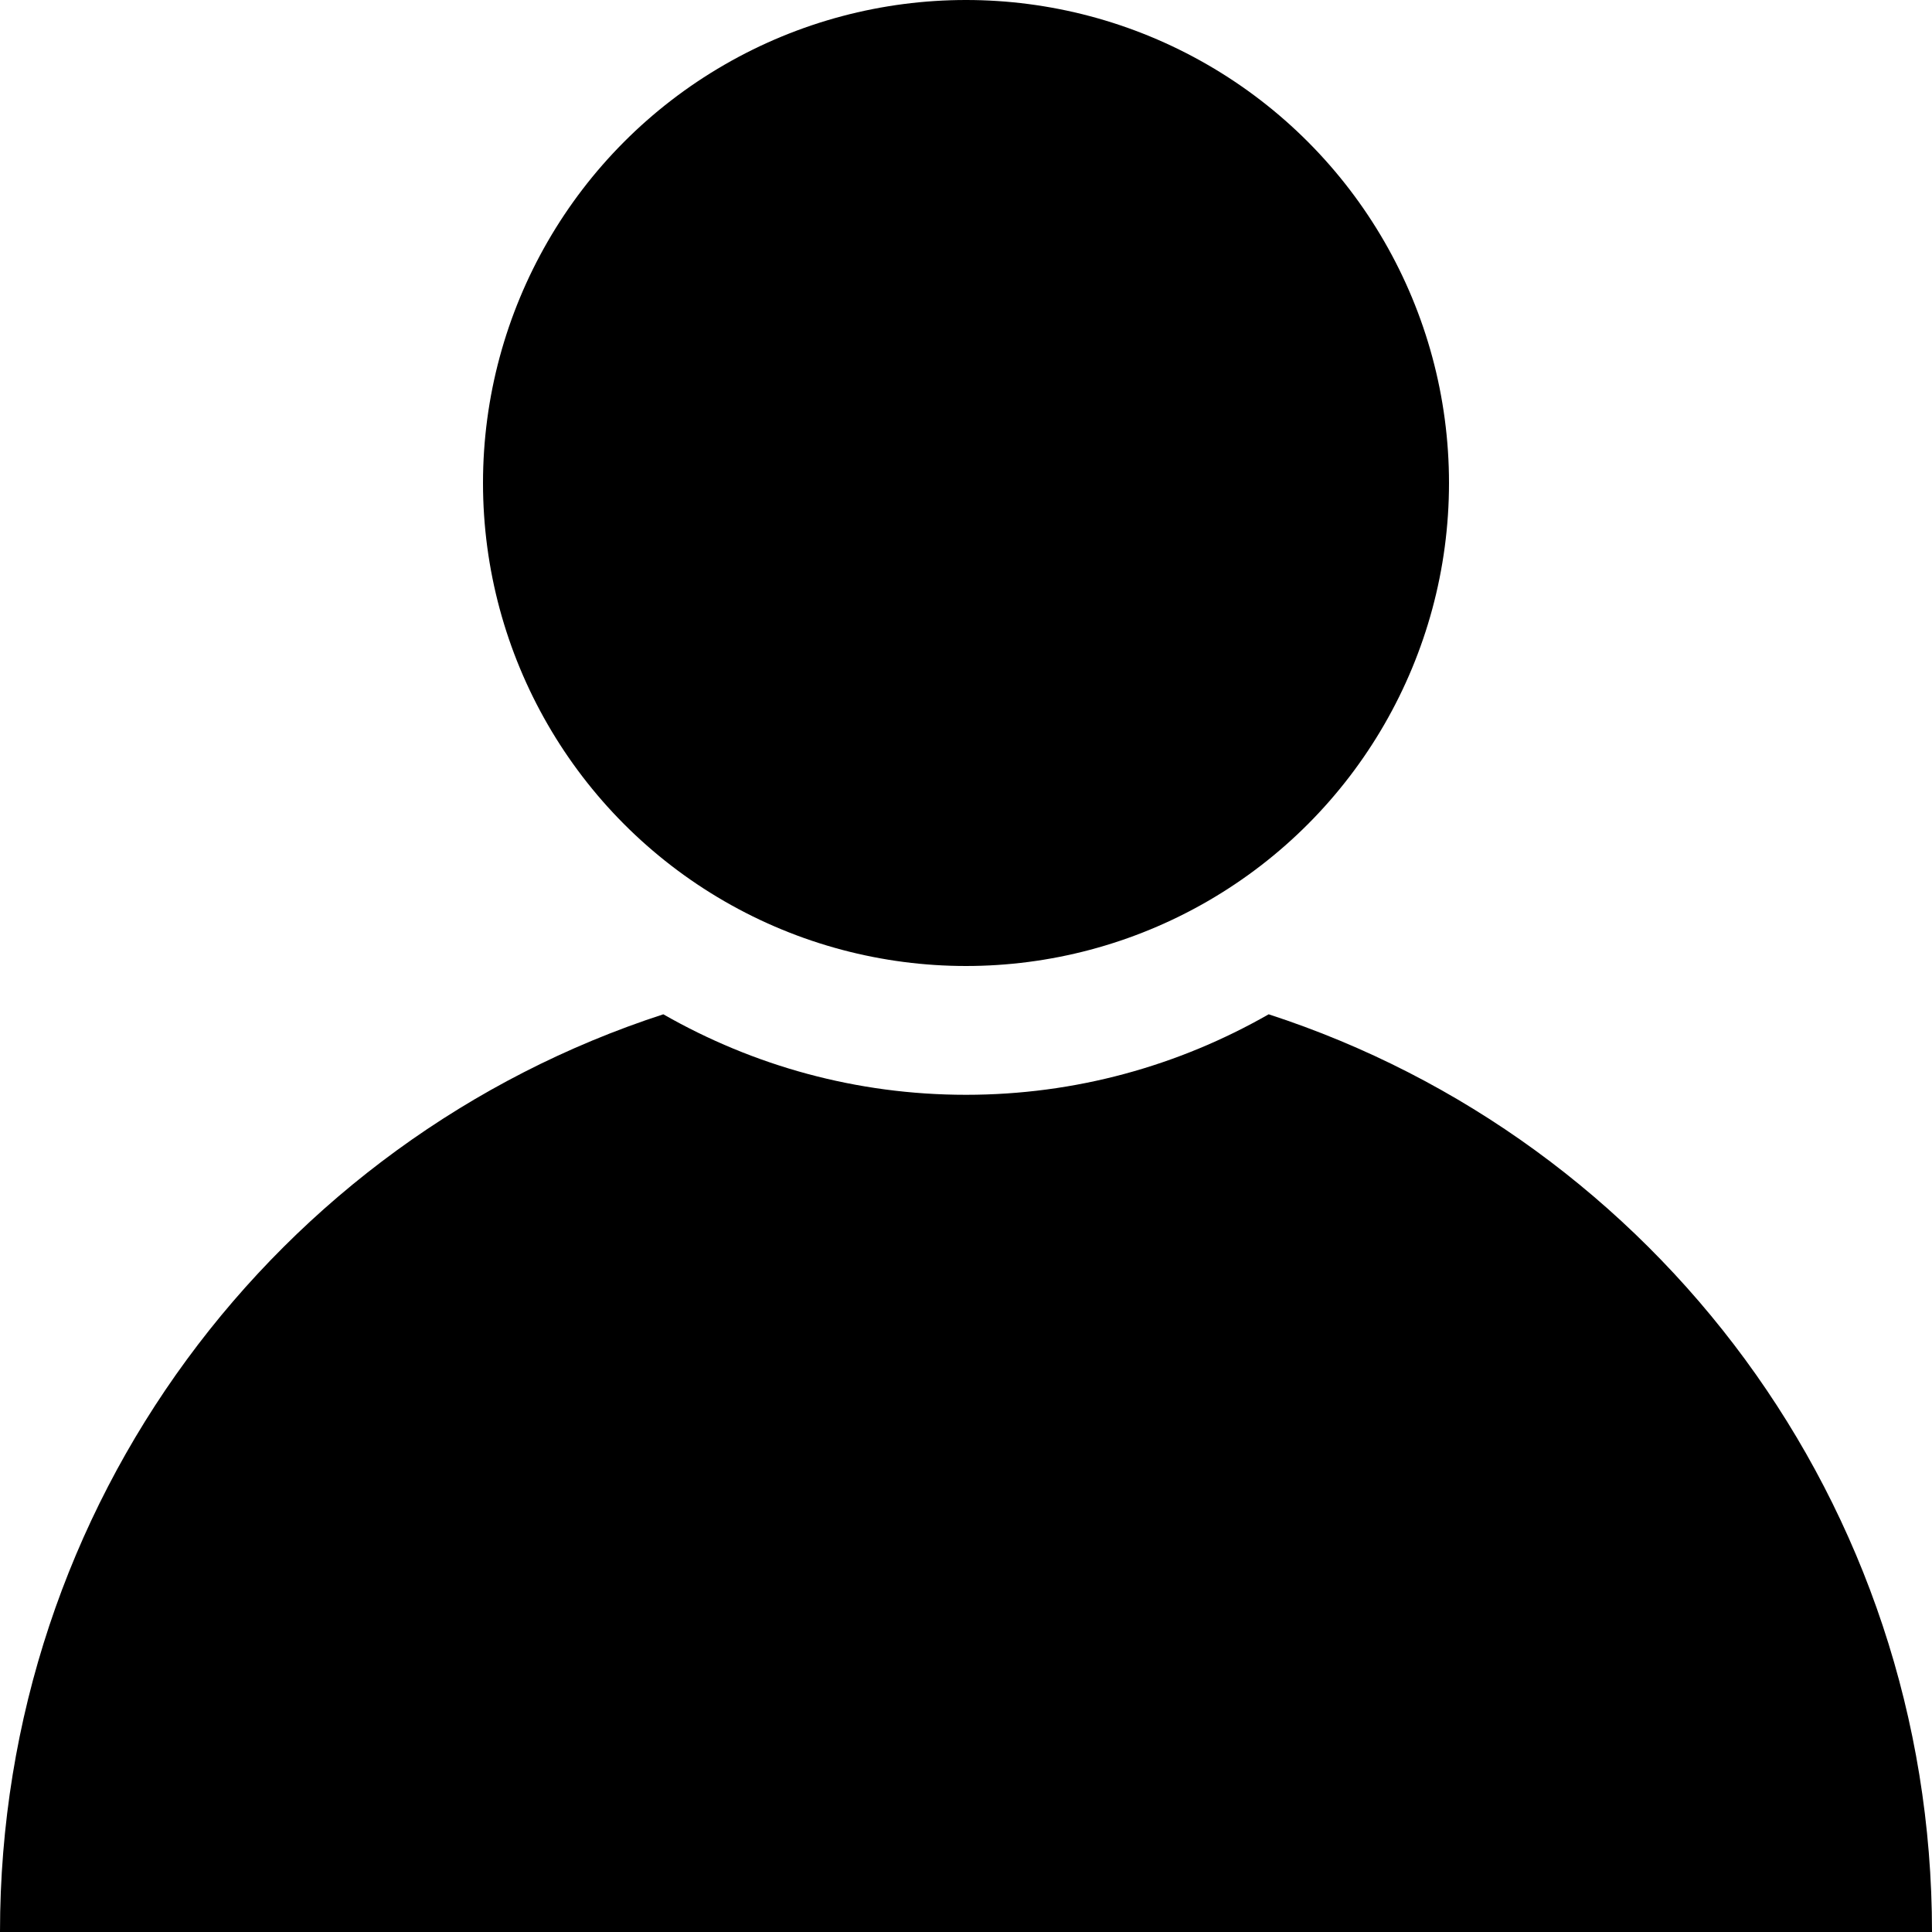
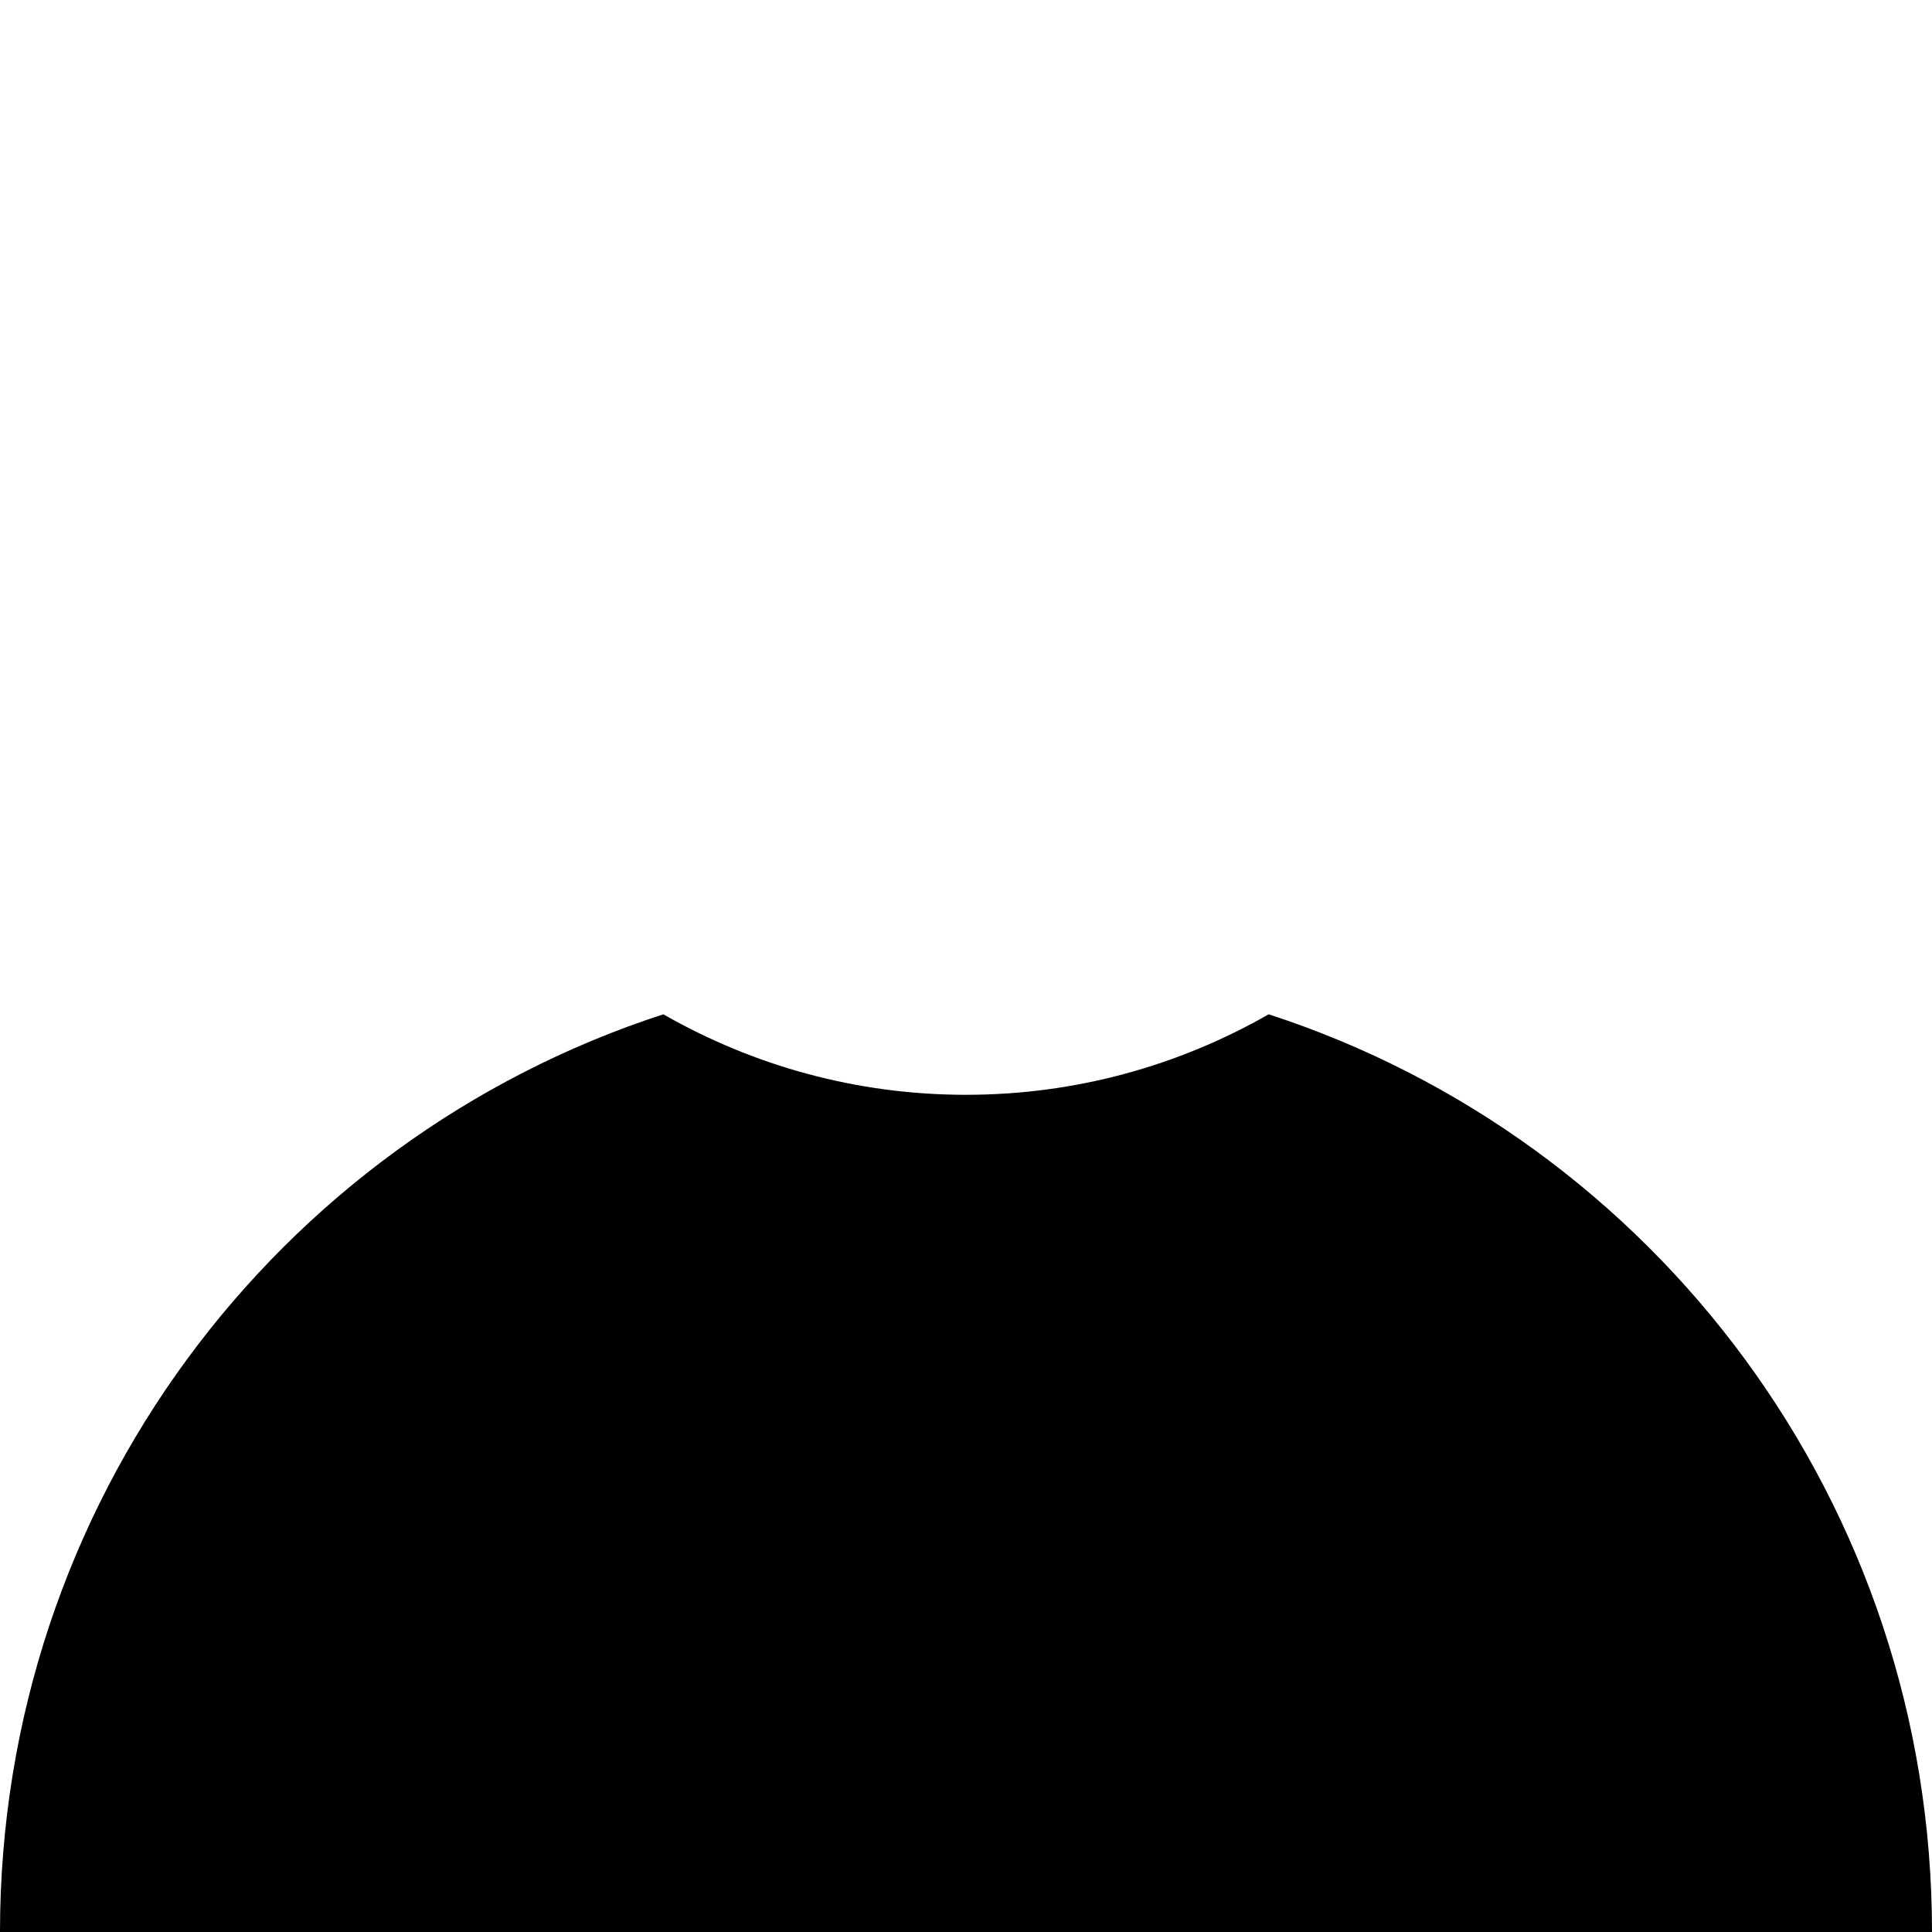
<svg xmlns="http://www.w3.org/2000/svg" viewBox="2 2 60 60">
-   <circle cx="32" cy="17" r="15" />
-   <path d="M41.4 33.5c-2.8 1.6-6 2.5-9.4 2.5s-6.6-.9-9.4-2.5C10.6 37.4 2 48.7 2 62h60c0-13.3-8.6-24.6-20.6-28.5z" />
+   <path d="M41.4 33.5c-2.8 1.6-6 2.5-9.4 2.5s-6.6-.9-9.4-2.5C10.6 37.4 2 48.7 2 62h60c0-13.3-8.6-24.6-20.6-28.5" />
</svg>